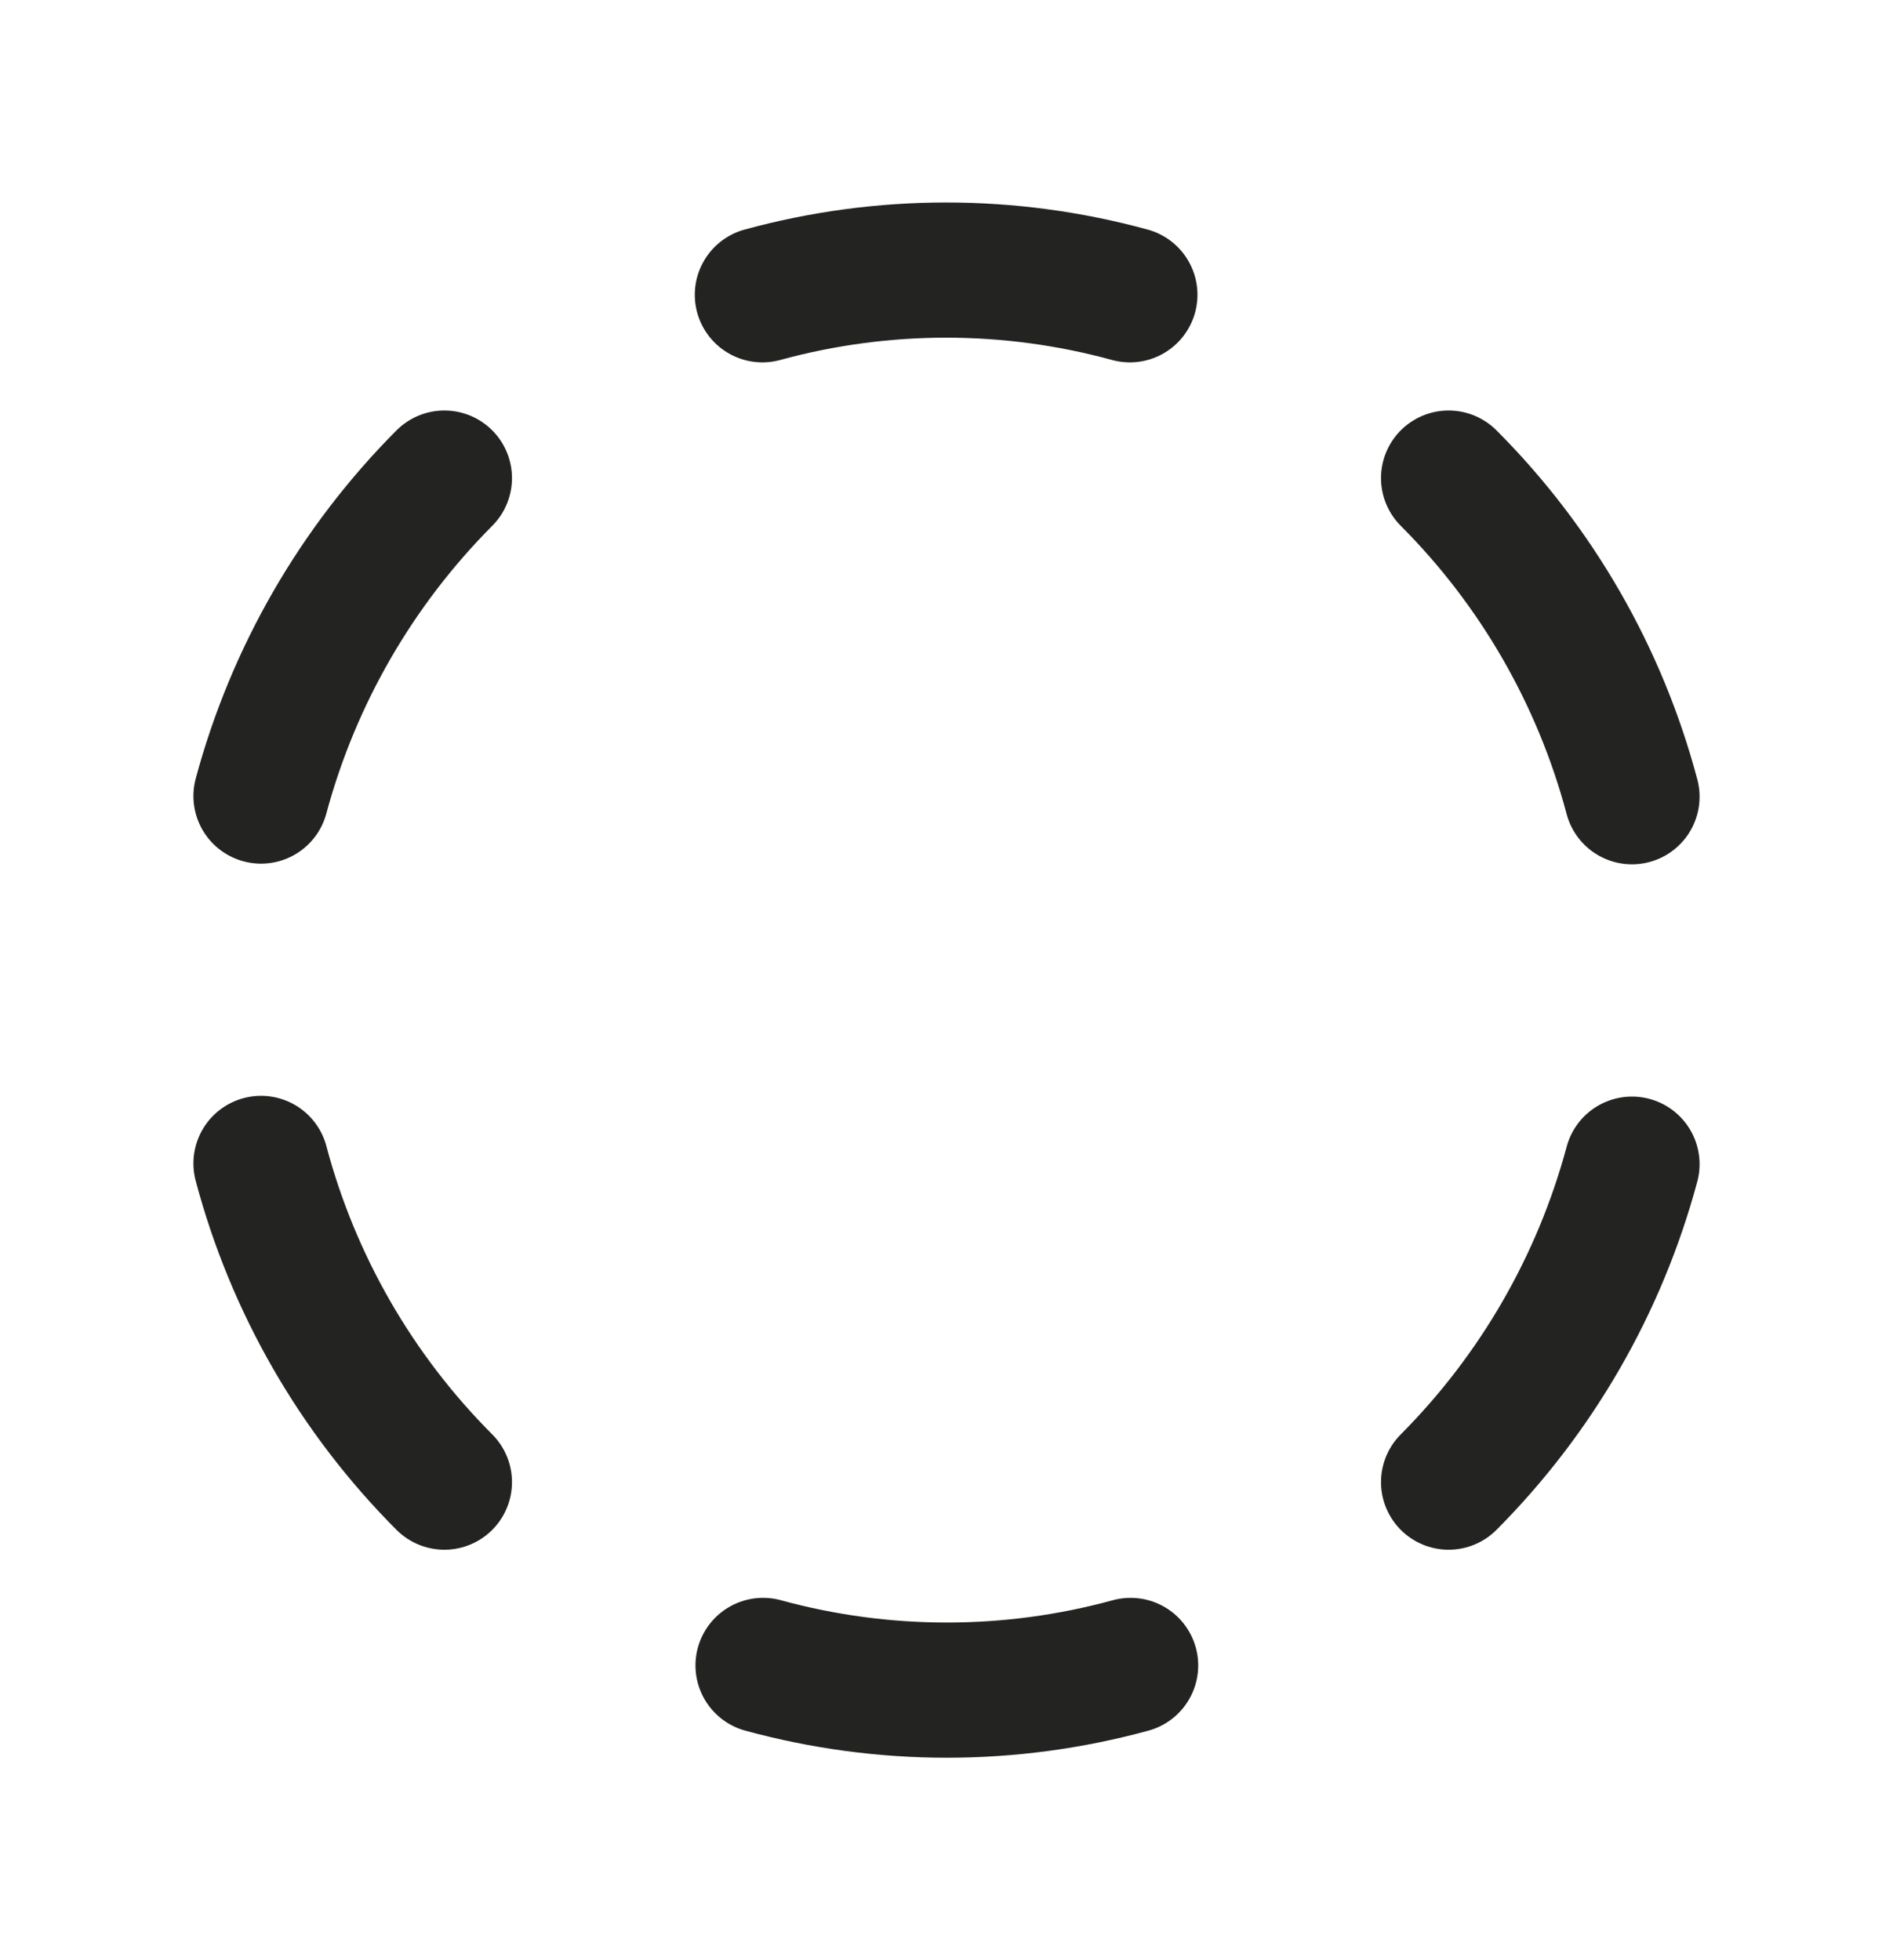
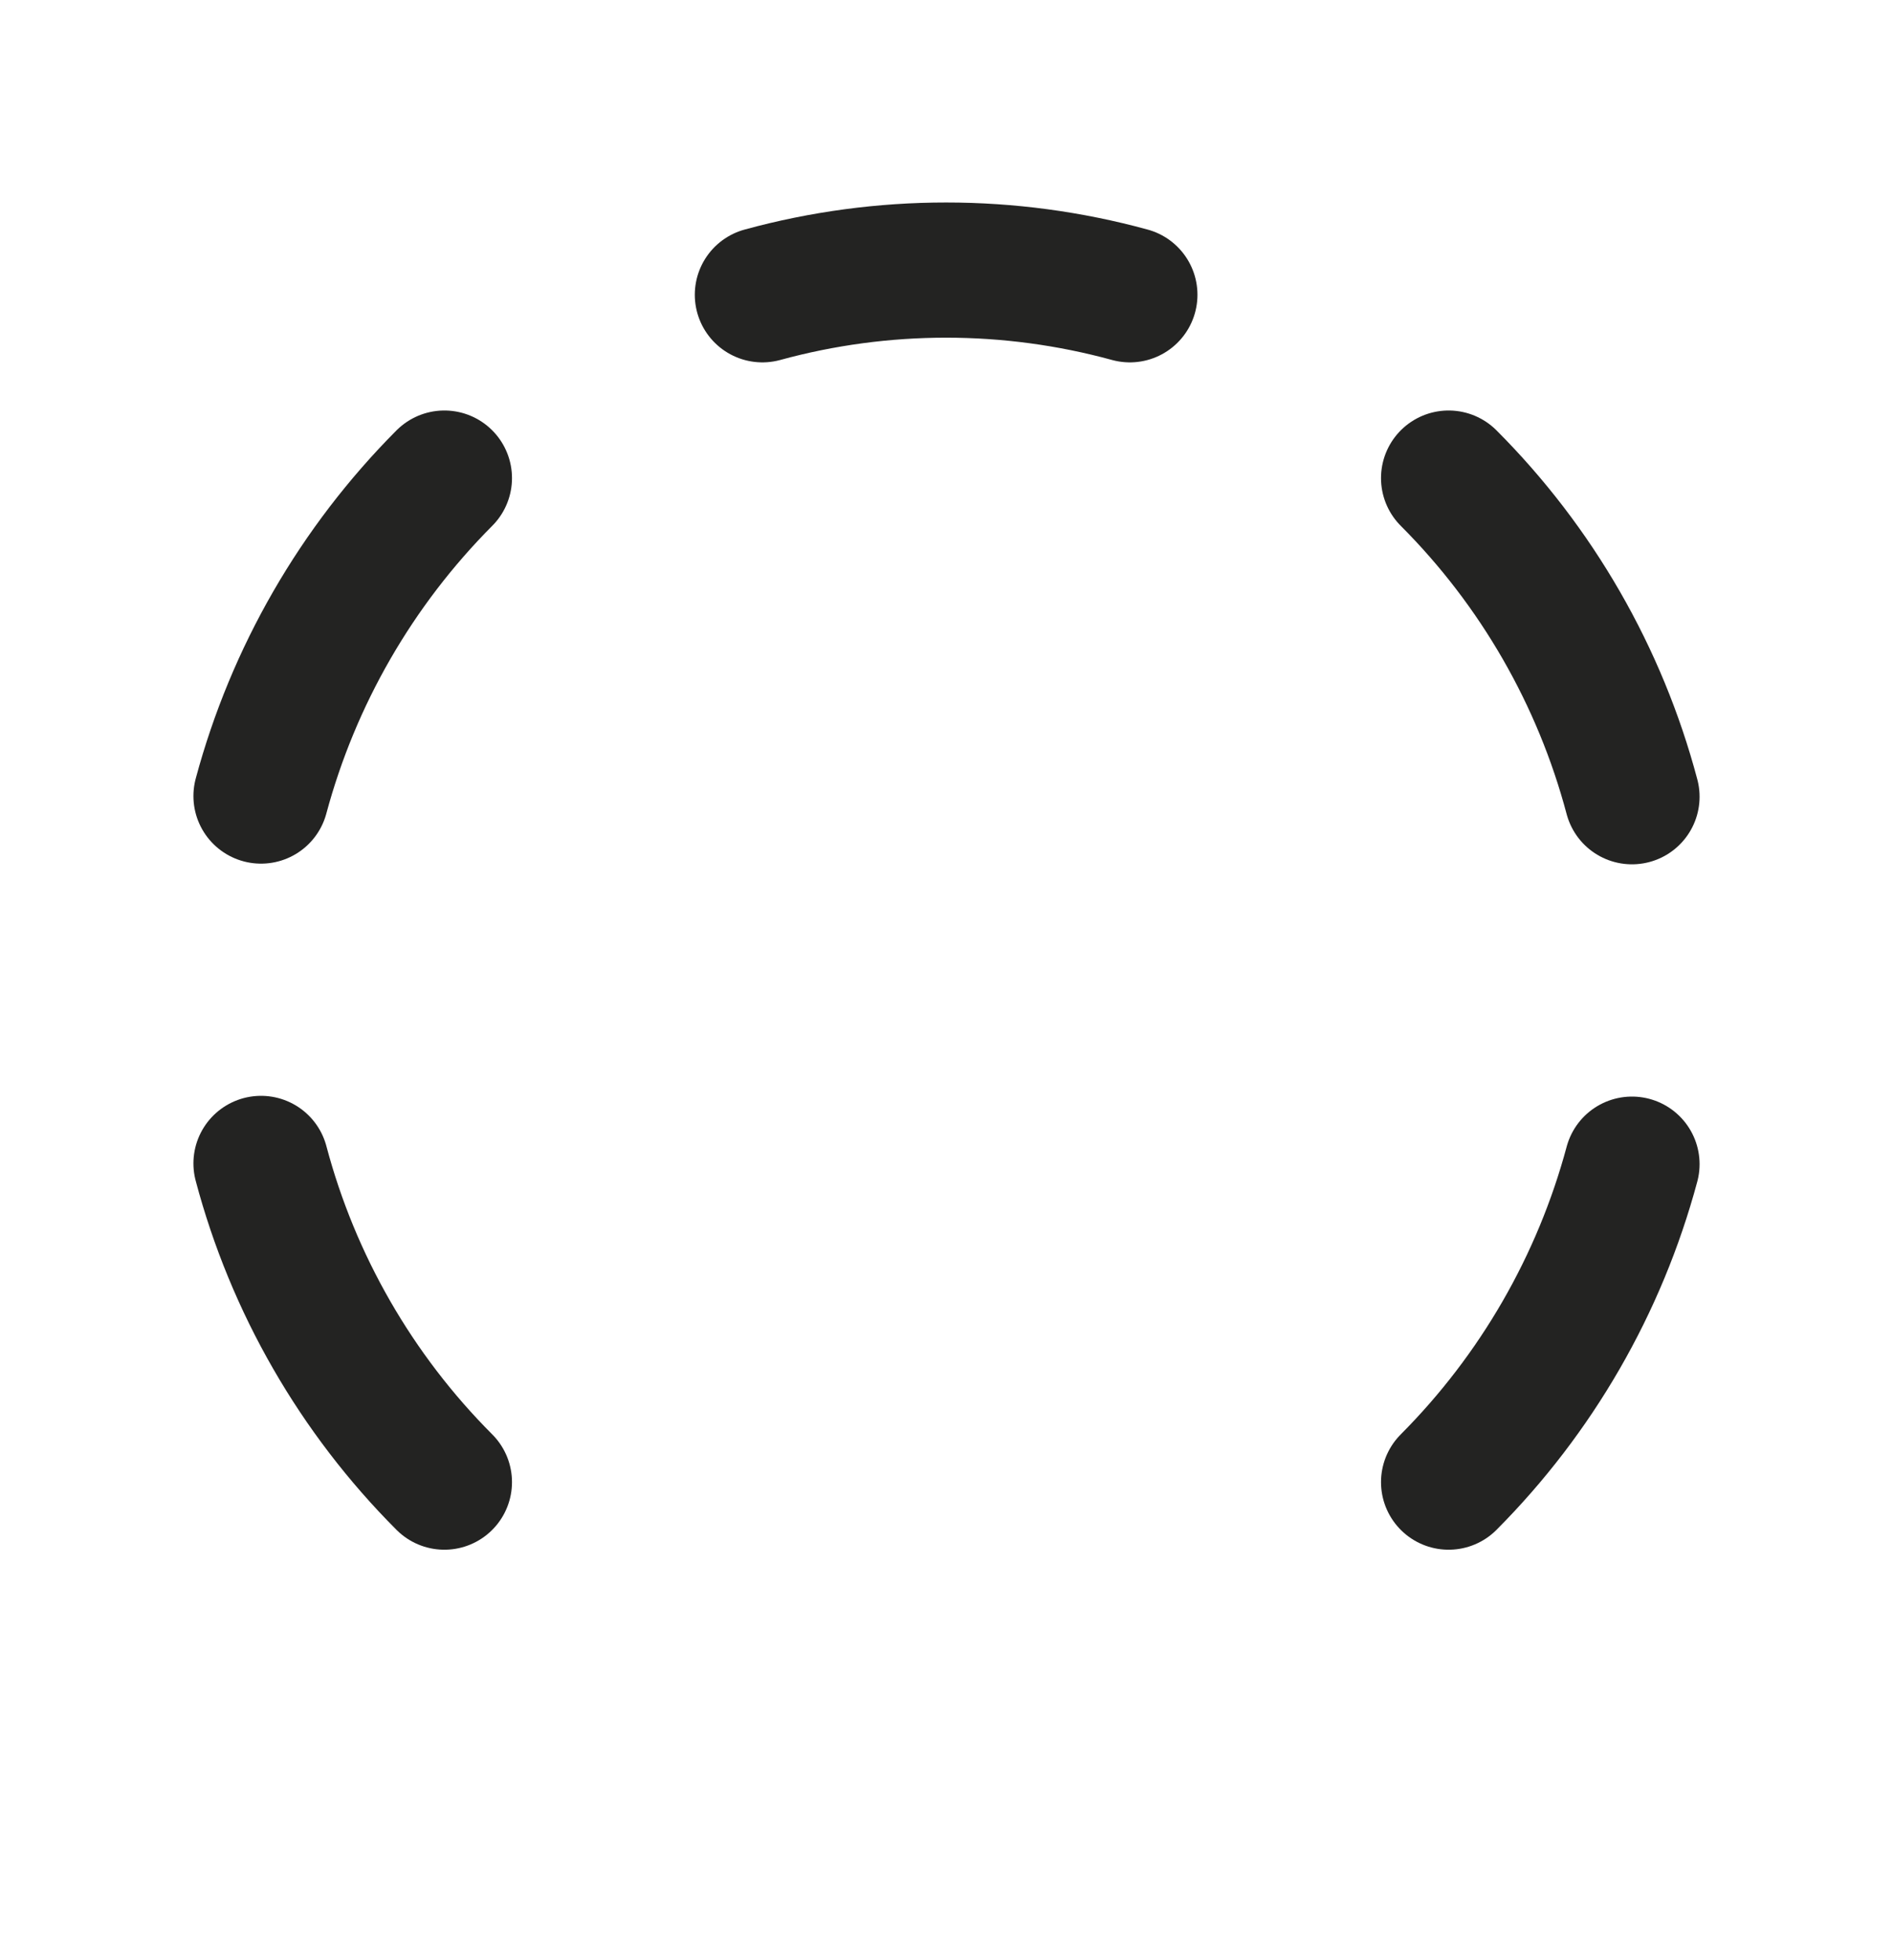
<svg xmlns="http://www.w3.org/2000/svg" fill="none" viewBox="0 0 28 29" height="29" width="28">
  <path stroke-linejoin="round" stroke-linecap="round" stroke-width="2" stroke="#232322" d="M3.861 11.777C4.339 9.999 5.274 8.378 6.573 7.073" />
  <path stroke-linejoin="round" stroke-linecap="round" stroke-width="2" stroke="#232322" d="M6.573 21.927C5.27 20.622 4.334 18.995 3.861 17.212" />
-   <path stroke-linejoin="round" stroke-linecap="round" stroke-width="2" stroke="#232322" d="M16.723 24.639C14.944 25.126 13.067 25.126 11.287 24.639" />
  <path stroke-linejoin="round" stroke-linecap="round" stroke-width="2" stroke="#232322" d="M24.139 17.223C23.661 19.001 22.726 20.622 21.427 21.927" />
  <path stroke-linejoin="round" stroke-linecap="round" stroke-width="2" stroke="#232322" d="M21.427 7.073C22.73 8.378 23.666 10.005 24.139 11.787" />
  <path stroke-linejoin="round" stroke-linecap="round" stroke-width="2" stroke="#232322" d="M11.277 4.361C13.056 3.874 14.933 3.874 16.712 4.361" />
</svg>